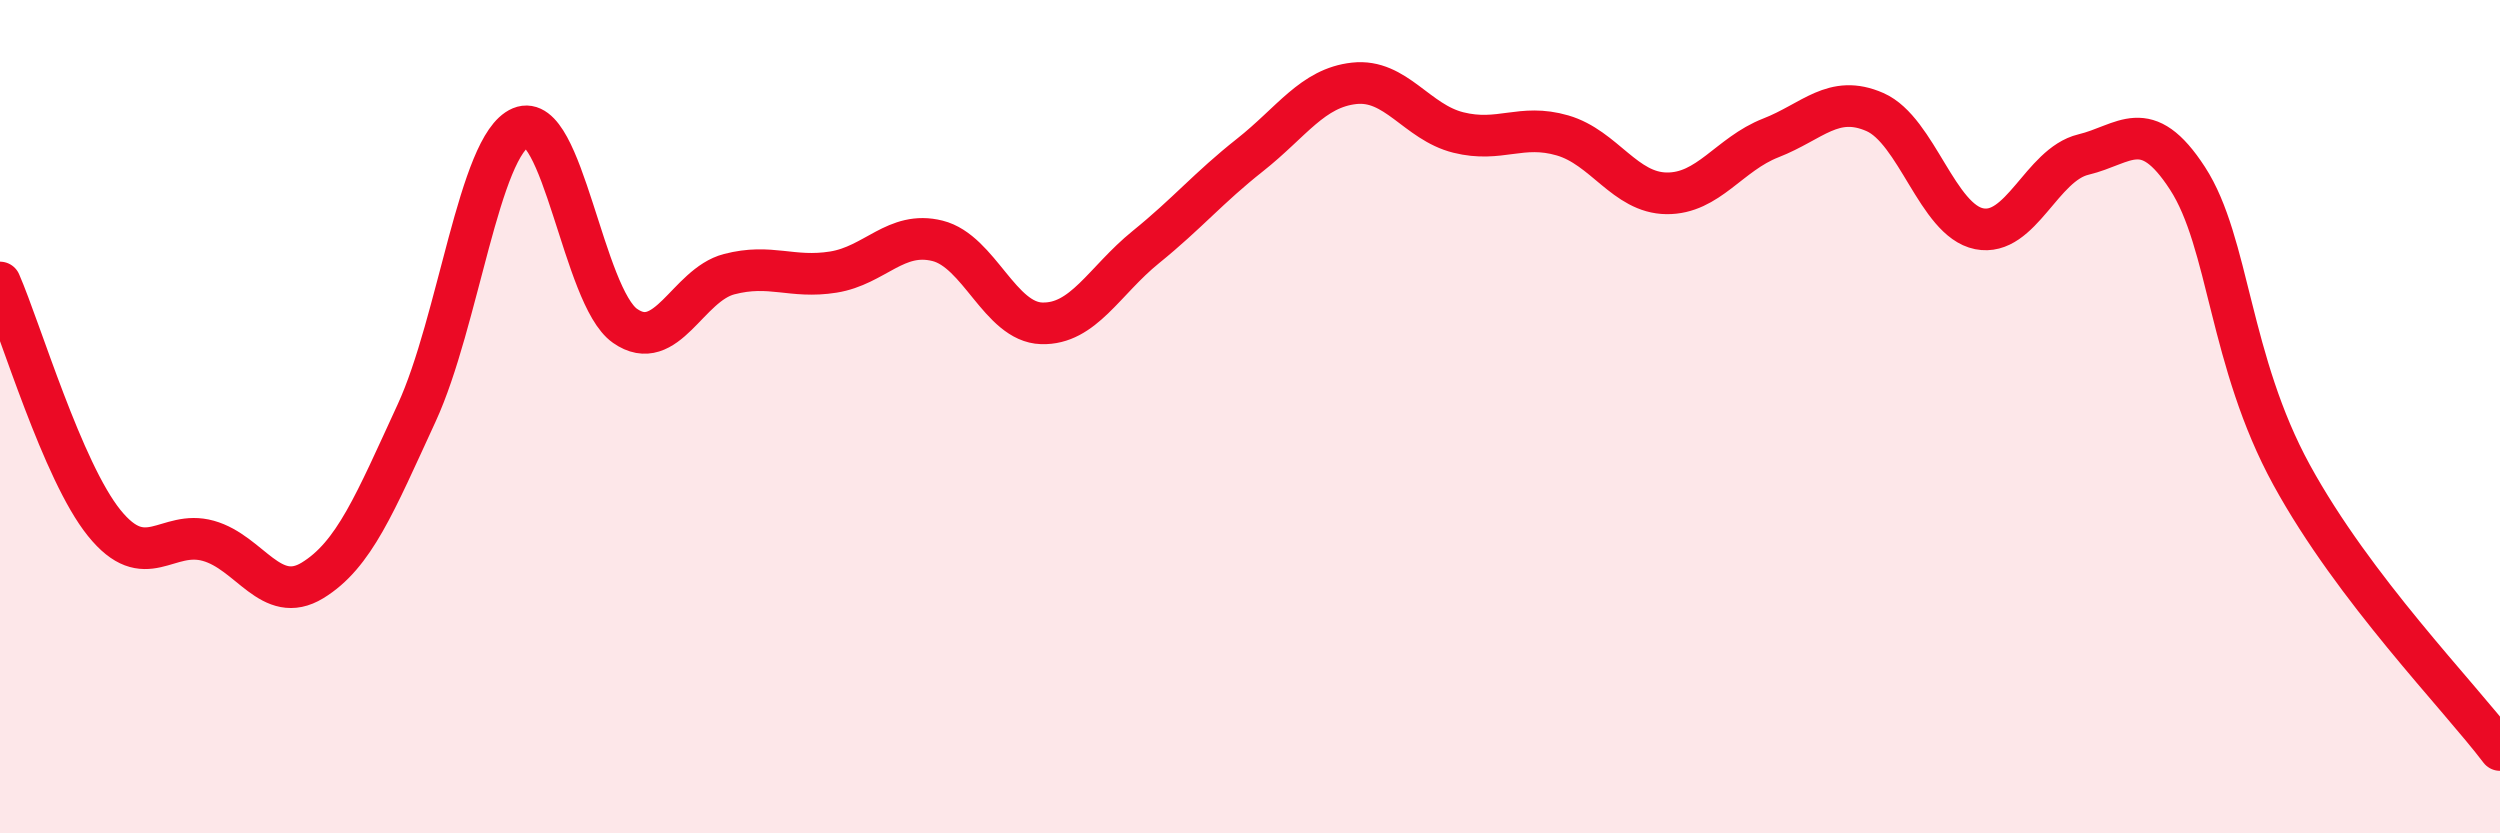
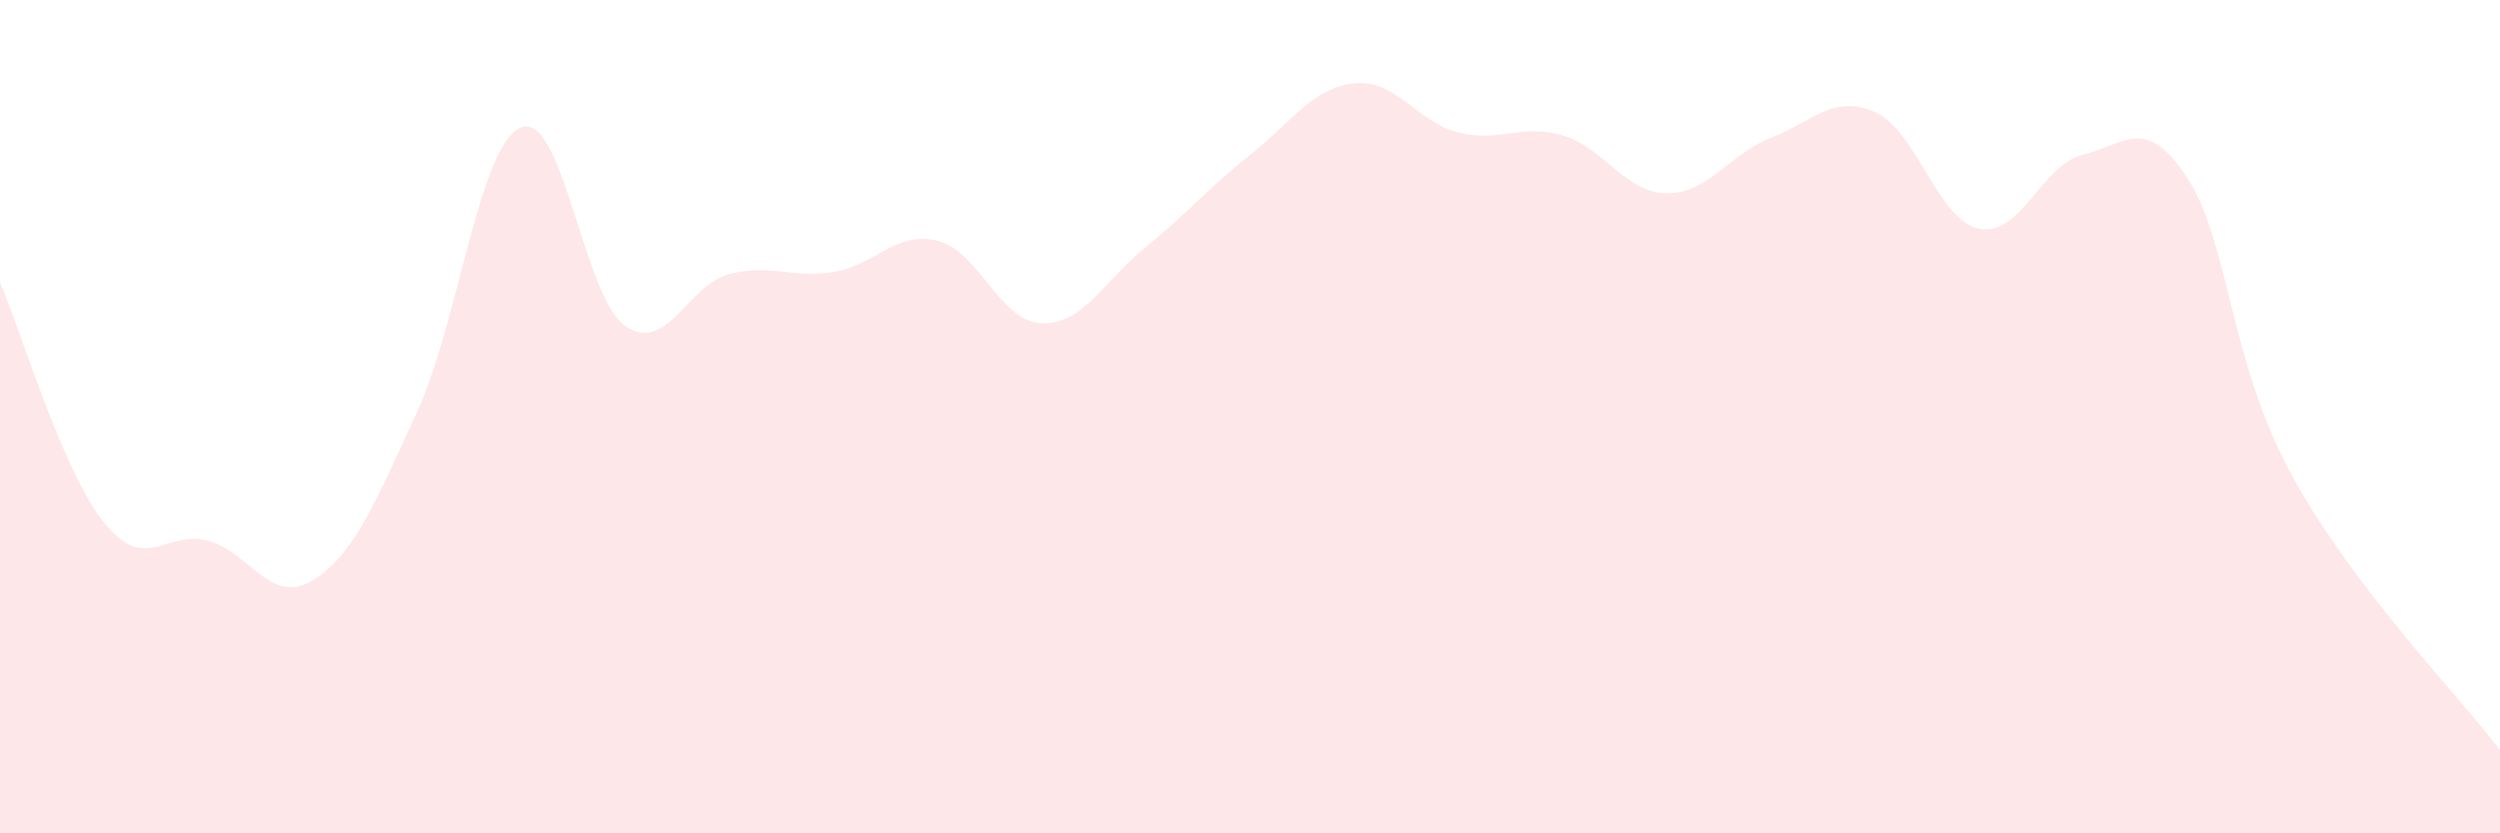
<svg xmlns="http://www.w3.org/2000/svg" width="60" height="20" viewBox="0 0 60 20">
  <path d="M 0,6.78 C 0.5,7.93 1.5,11.31 2.5,12.55 C 3.5,13.79 4,12.7 5,12.98 C 6,13.26 6.5,14.54 7.5,13.93 C 8.5,13.32 9,12.08 10,9.91 C 11,7.74 11.5,3.48 12.5,3.06 C 13.5,2.64 14,7.12 15,7.82 C 16,8.52 16.5,6.84 17.5,6.58 C 18.5,6.32 19,6.69 20,6.53 C 21,6.37 21.5,5.53 22.5,5.78 C 23.5,6.03 24,7.73 25,7.76 C 26,7.79 26.5,6.74 27.5,5.93 C 28.5,5.12 29,4.51 30,3.72 C 31,2.93 31.5,2.11 32.5,2 C 33.5,1.89 34,2.93 35,3.18 C 36,3.43 36.5,2.96 37.5,3.25 C 38.5,3.54 39,4.63 40,4.64 C 41,4.65 41.5,3.7 42.5,3.31 C 43.5,2.92 44,2.25 45,2.69 C 46,3.13 46.5,5.29 47.5,5.49 C 48.5,5.69 49,3.95 50,3.71 C 51,3.47 51.5,2.74 52.5,4.28 C 53.5,5.82 53.5,8.66 55,11.4 C 56.5,14.14 59,16.68 60,18L60 20L0 20Z" fill="#EB0A25" opacity="0.1" stroke-linecap="round" stroke-linejoin="round" />
-   <path d="M 0,6.78 C 0.5,7.93 1.5,11.31 2.5,12.55 C 3.5,13.79 4,12.7 5,12.98 C 6,13.26 6.5,14.54 7.5,13.93 C 8.5,13.32 9,12.08 10,9.91 C 11,7.74 11.5,3.48 12.5,3.06 C 13.5,2.64 14,7.12 15,7.82 C 16,8.52 16.5,6.84 17.5,6.58 C 18.5,6.32 19,6.69 20,6.53 C 21,6.37 21.5,5.53 22.5,5.78 C 23.5,6.03 24,7.73 25,7.76 C 26,7.79 26.5,6.74 27.5,5.93 C 28.5,5.12 29,4.51 30,3.72 C 31,2.93 31.5,2.11 32.5,2 C 33.5,1.89 34,2.93 35,3.18 C 36,3.43 36.5,2.96 37.5,3.25 C 38.5,3.54 39,4.63 40,4.64 C 41,4.65 41.5,3.7 42.5,3.31 C 43.5,2.92 44,2.25 45,2.69 C 46,3.13 46.5,5.29 47.5,5.49 C 48.5,5.69 49,3.95 50,3.71 C 51,3.47 51.5,2.74 52.5,4.28 C 53.5,5.82 53.5,8.66 55,11.4 C 56.5,14.14 59,16.68 60,18" stroke="#EB0A25" stroke-width="1" fill="none" stroke-linecap="round" stroke-linejoin="round" />
</svg>